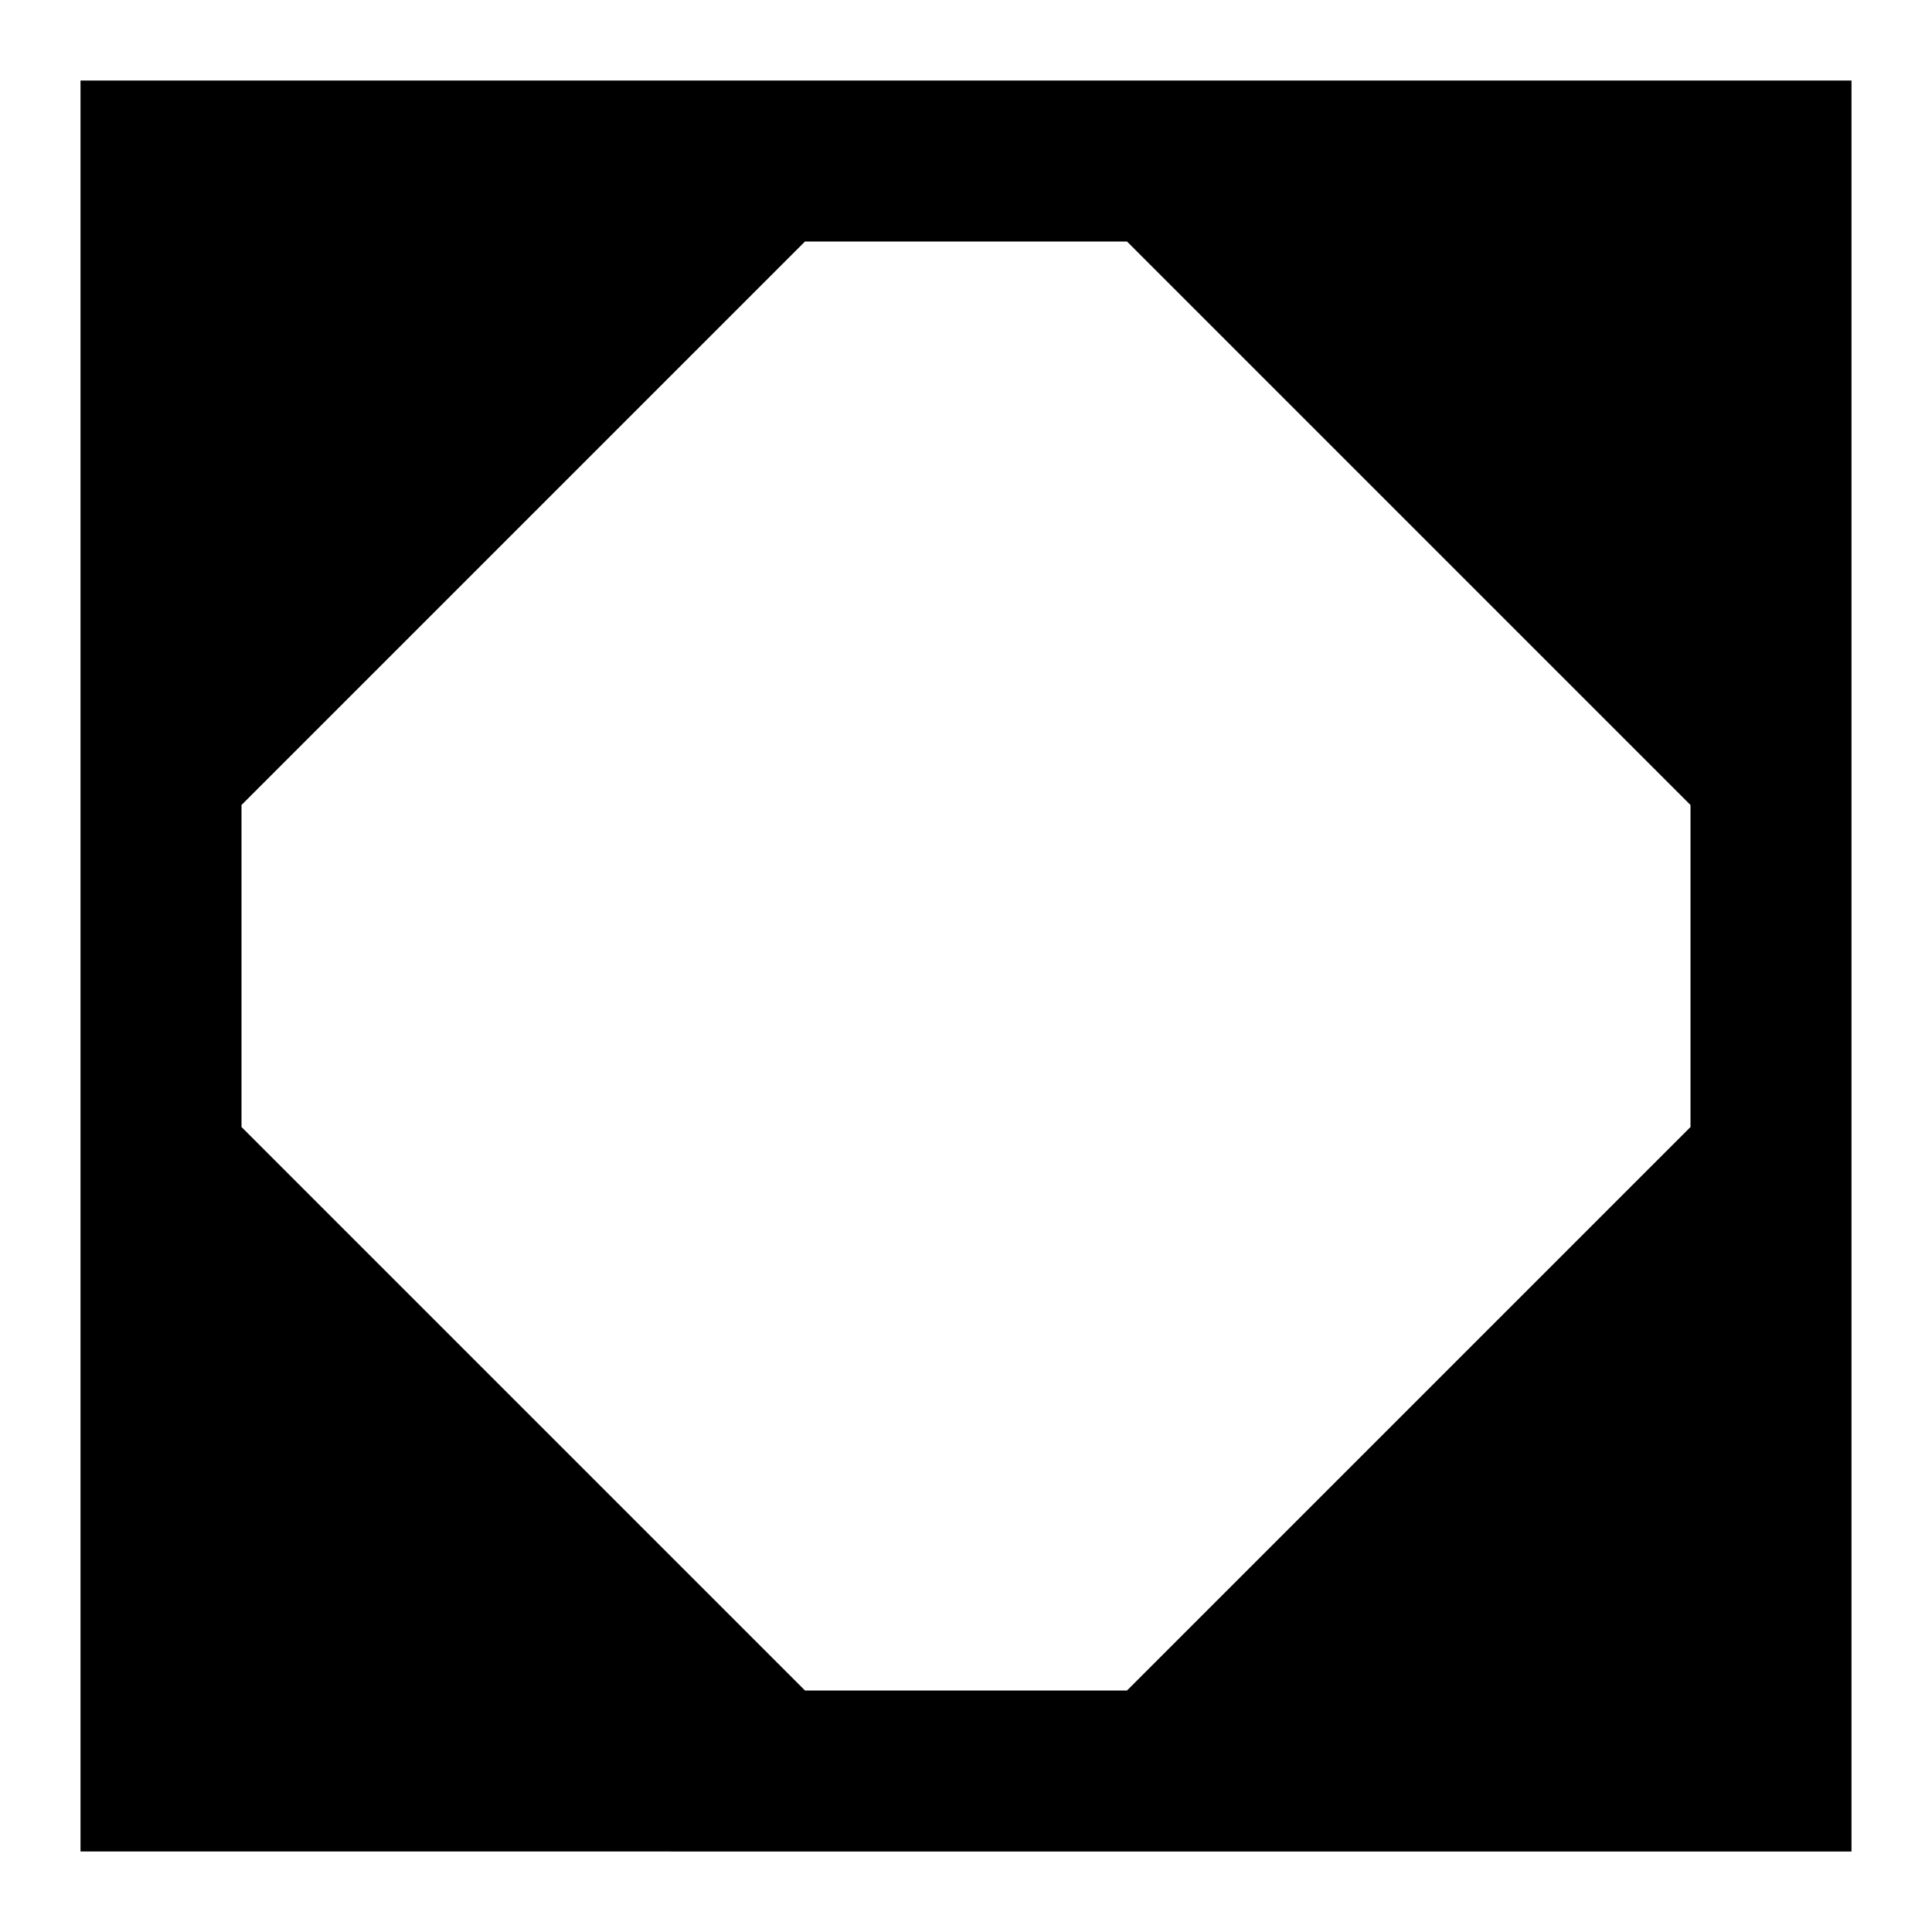
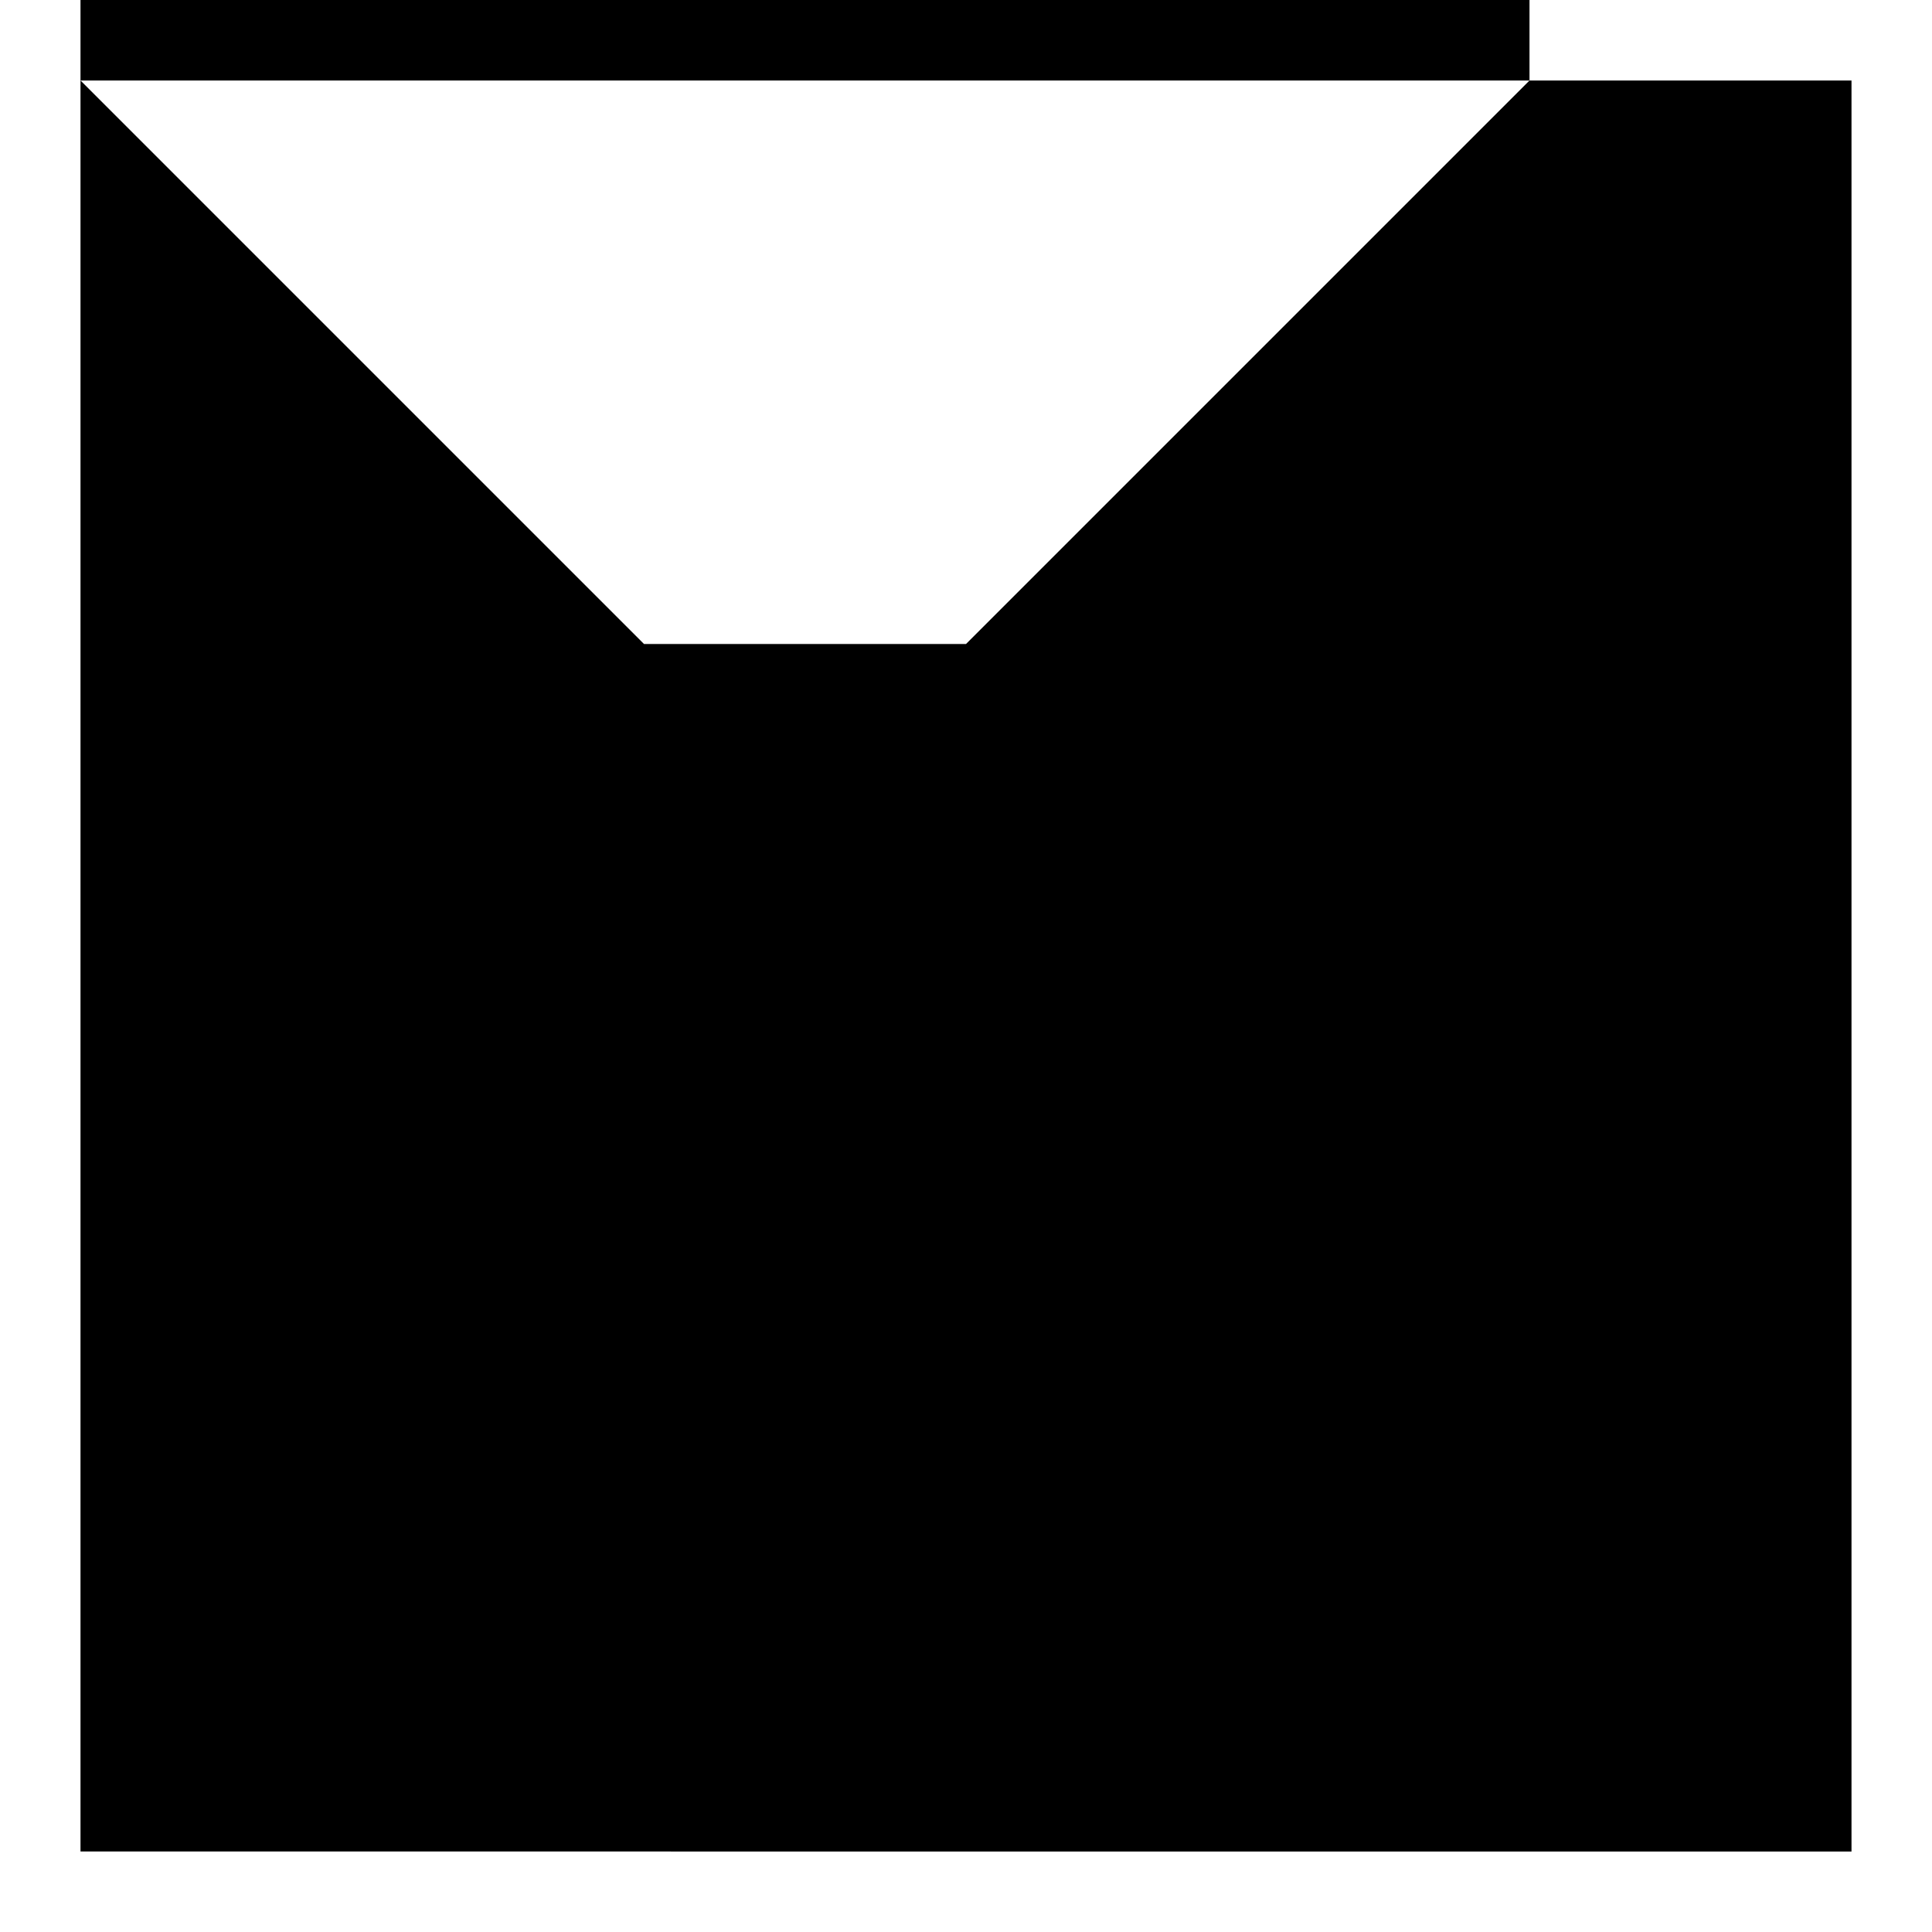
<svg xmlns="http://www.w3.org/2000/svg" fill="none" viewBox="0 0 24 24" id="Dashboard-1--Streamline-Sharp">
  <desc>
    Dashboard 1 Streamline Icon: https://streamlinehq.com
  </desc>
  <g id="dashboard-1--corners-dashboard-frame-layout-mat-octagon-square-triangle">
-     <path id="Union" fill="#000000" fill-rule="evenodd" d="M1 1h22v22H1V1Zm2 13v-4l7 -7h4l7 7v4l-7 7h-4l-7 -7Z" clip-rule="evenodd" stroke-width="1" />
+     <path id="Union" fill="#000000" fill-rule="evenodd" d="M1 1h22v22H1V1Zv-4l7 -7h4l7 7v4l-7 7h-4l-7 -7Z" clip-rule="evenodd" stroke-width="1" />
  </g>
</svg>